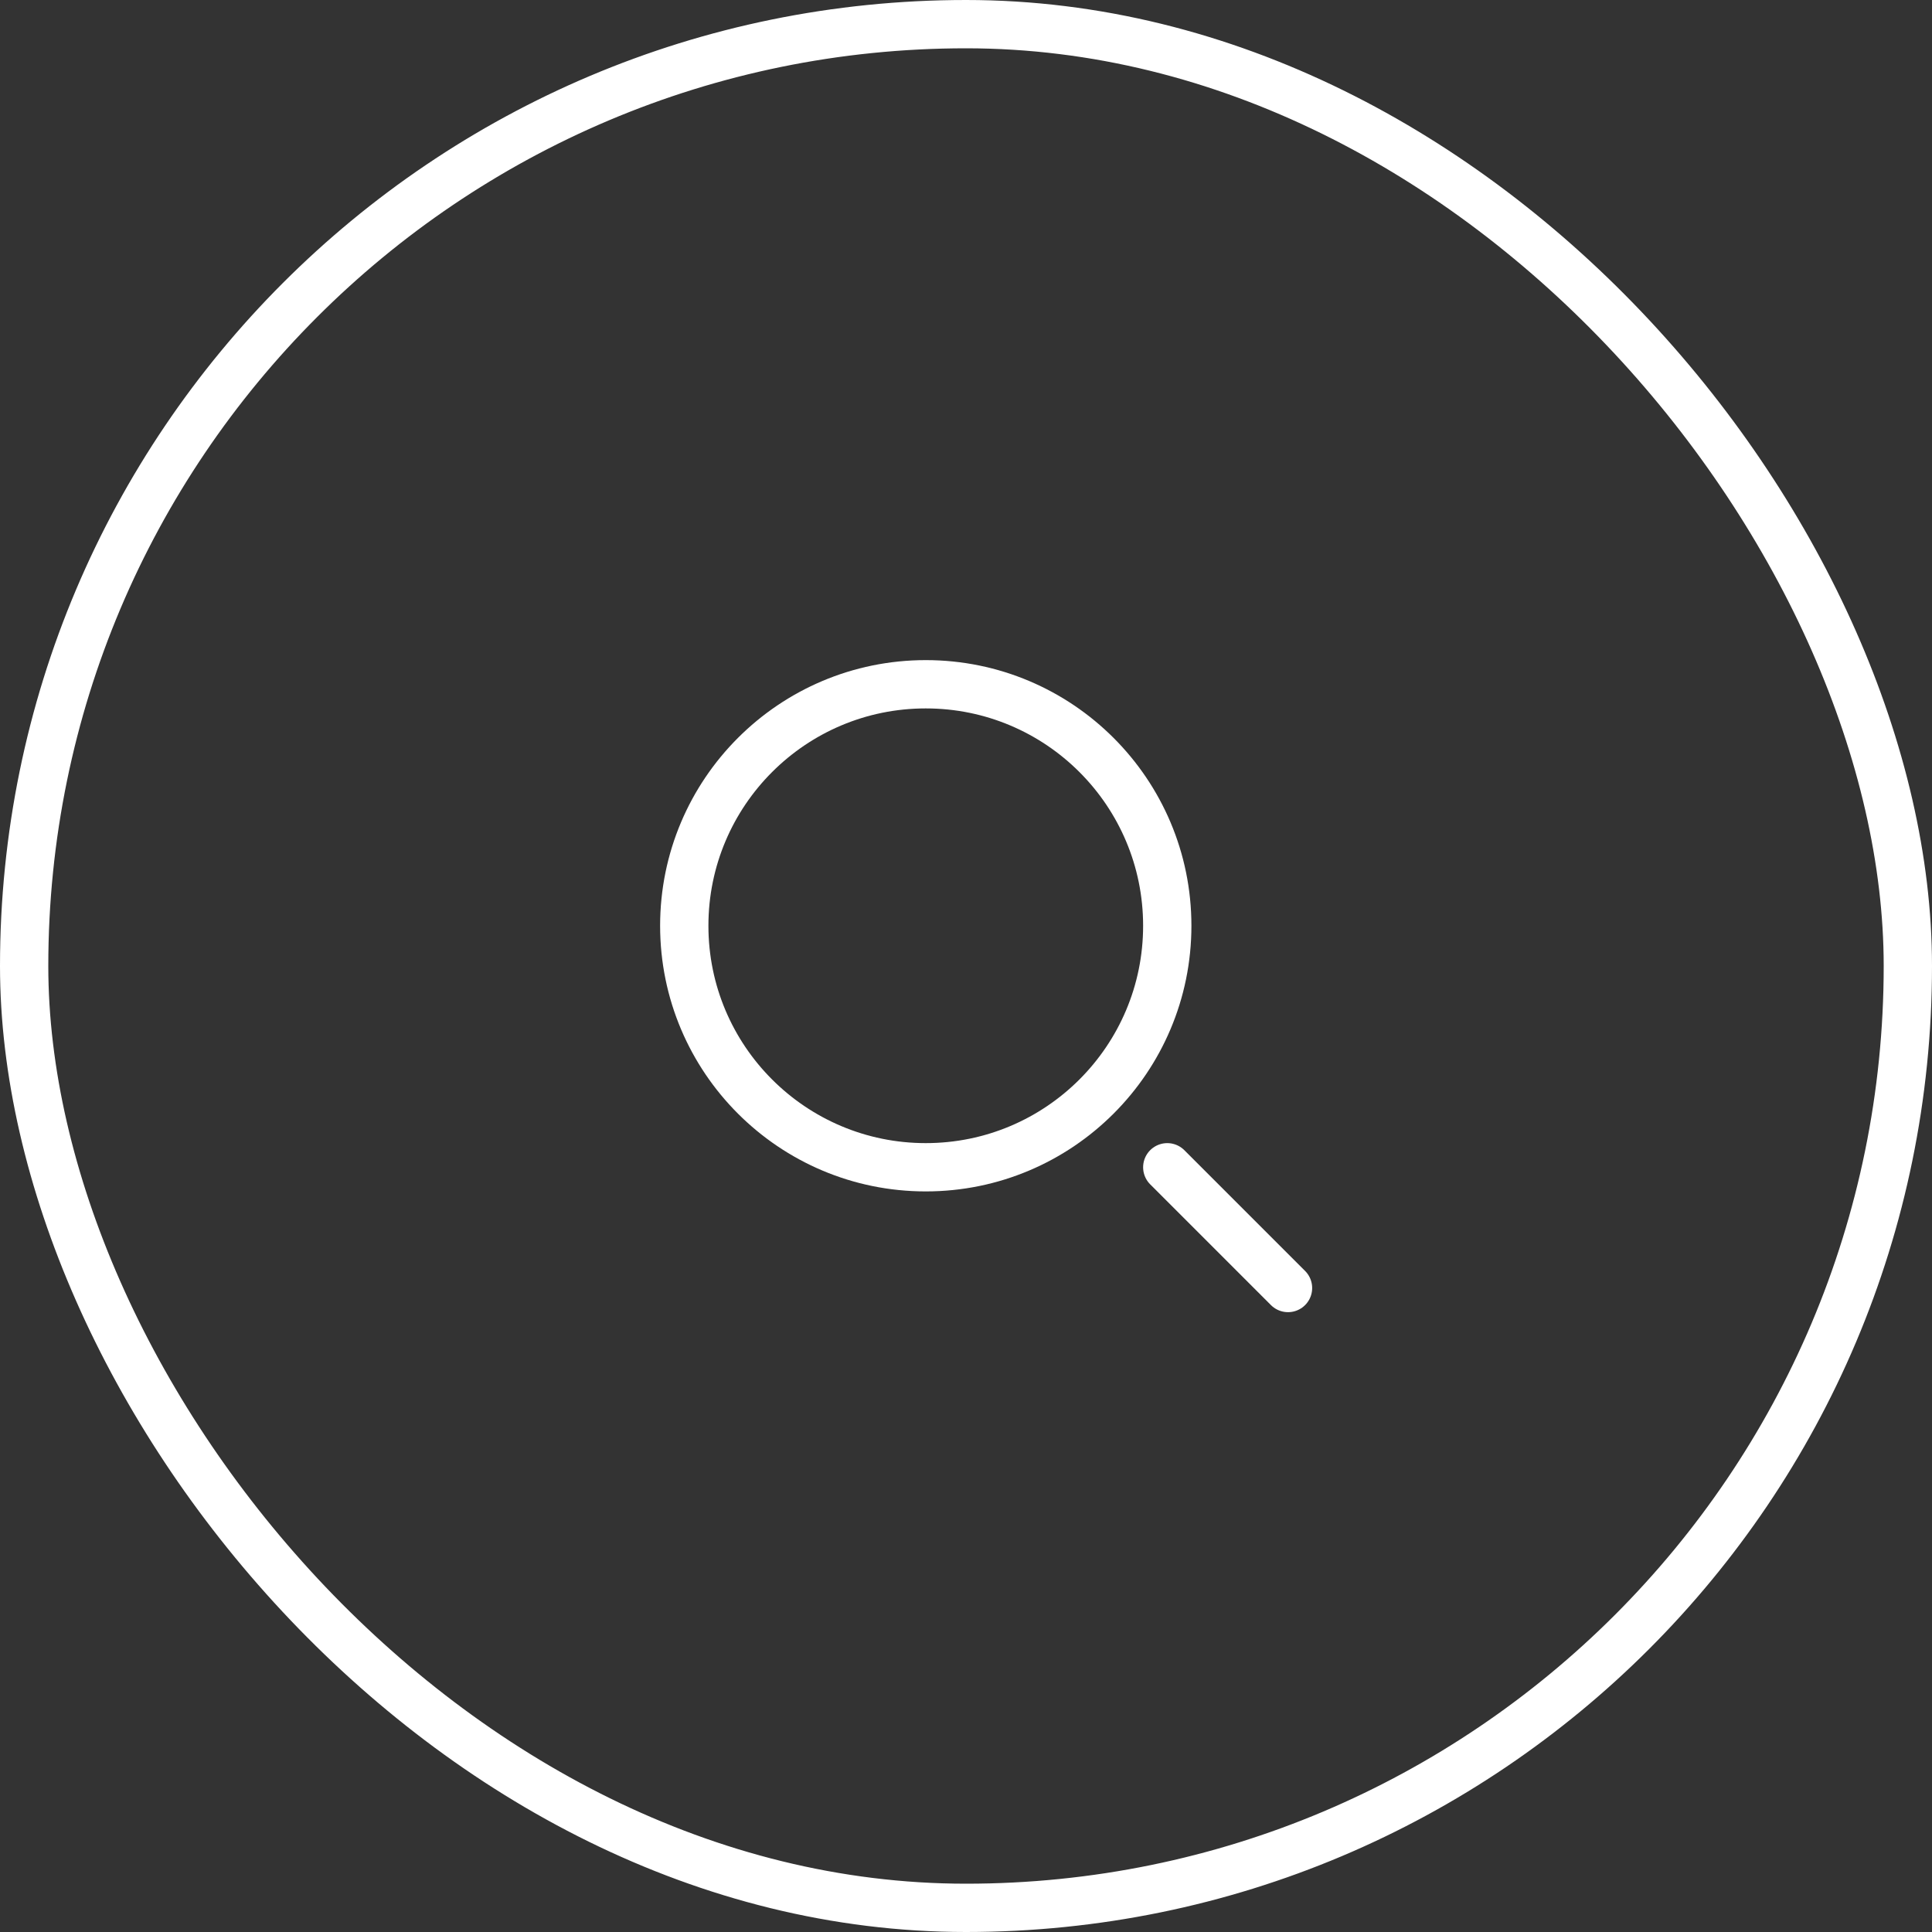
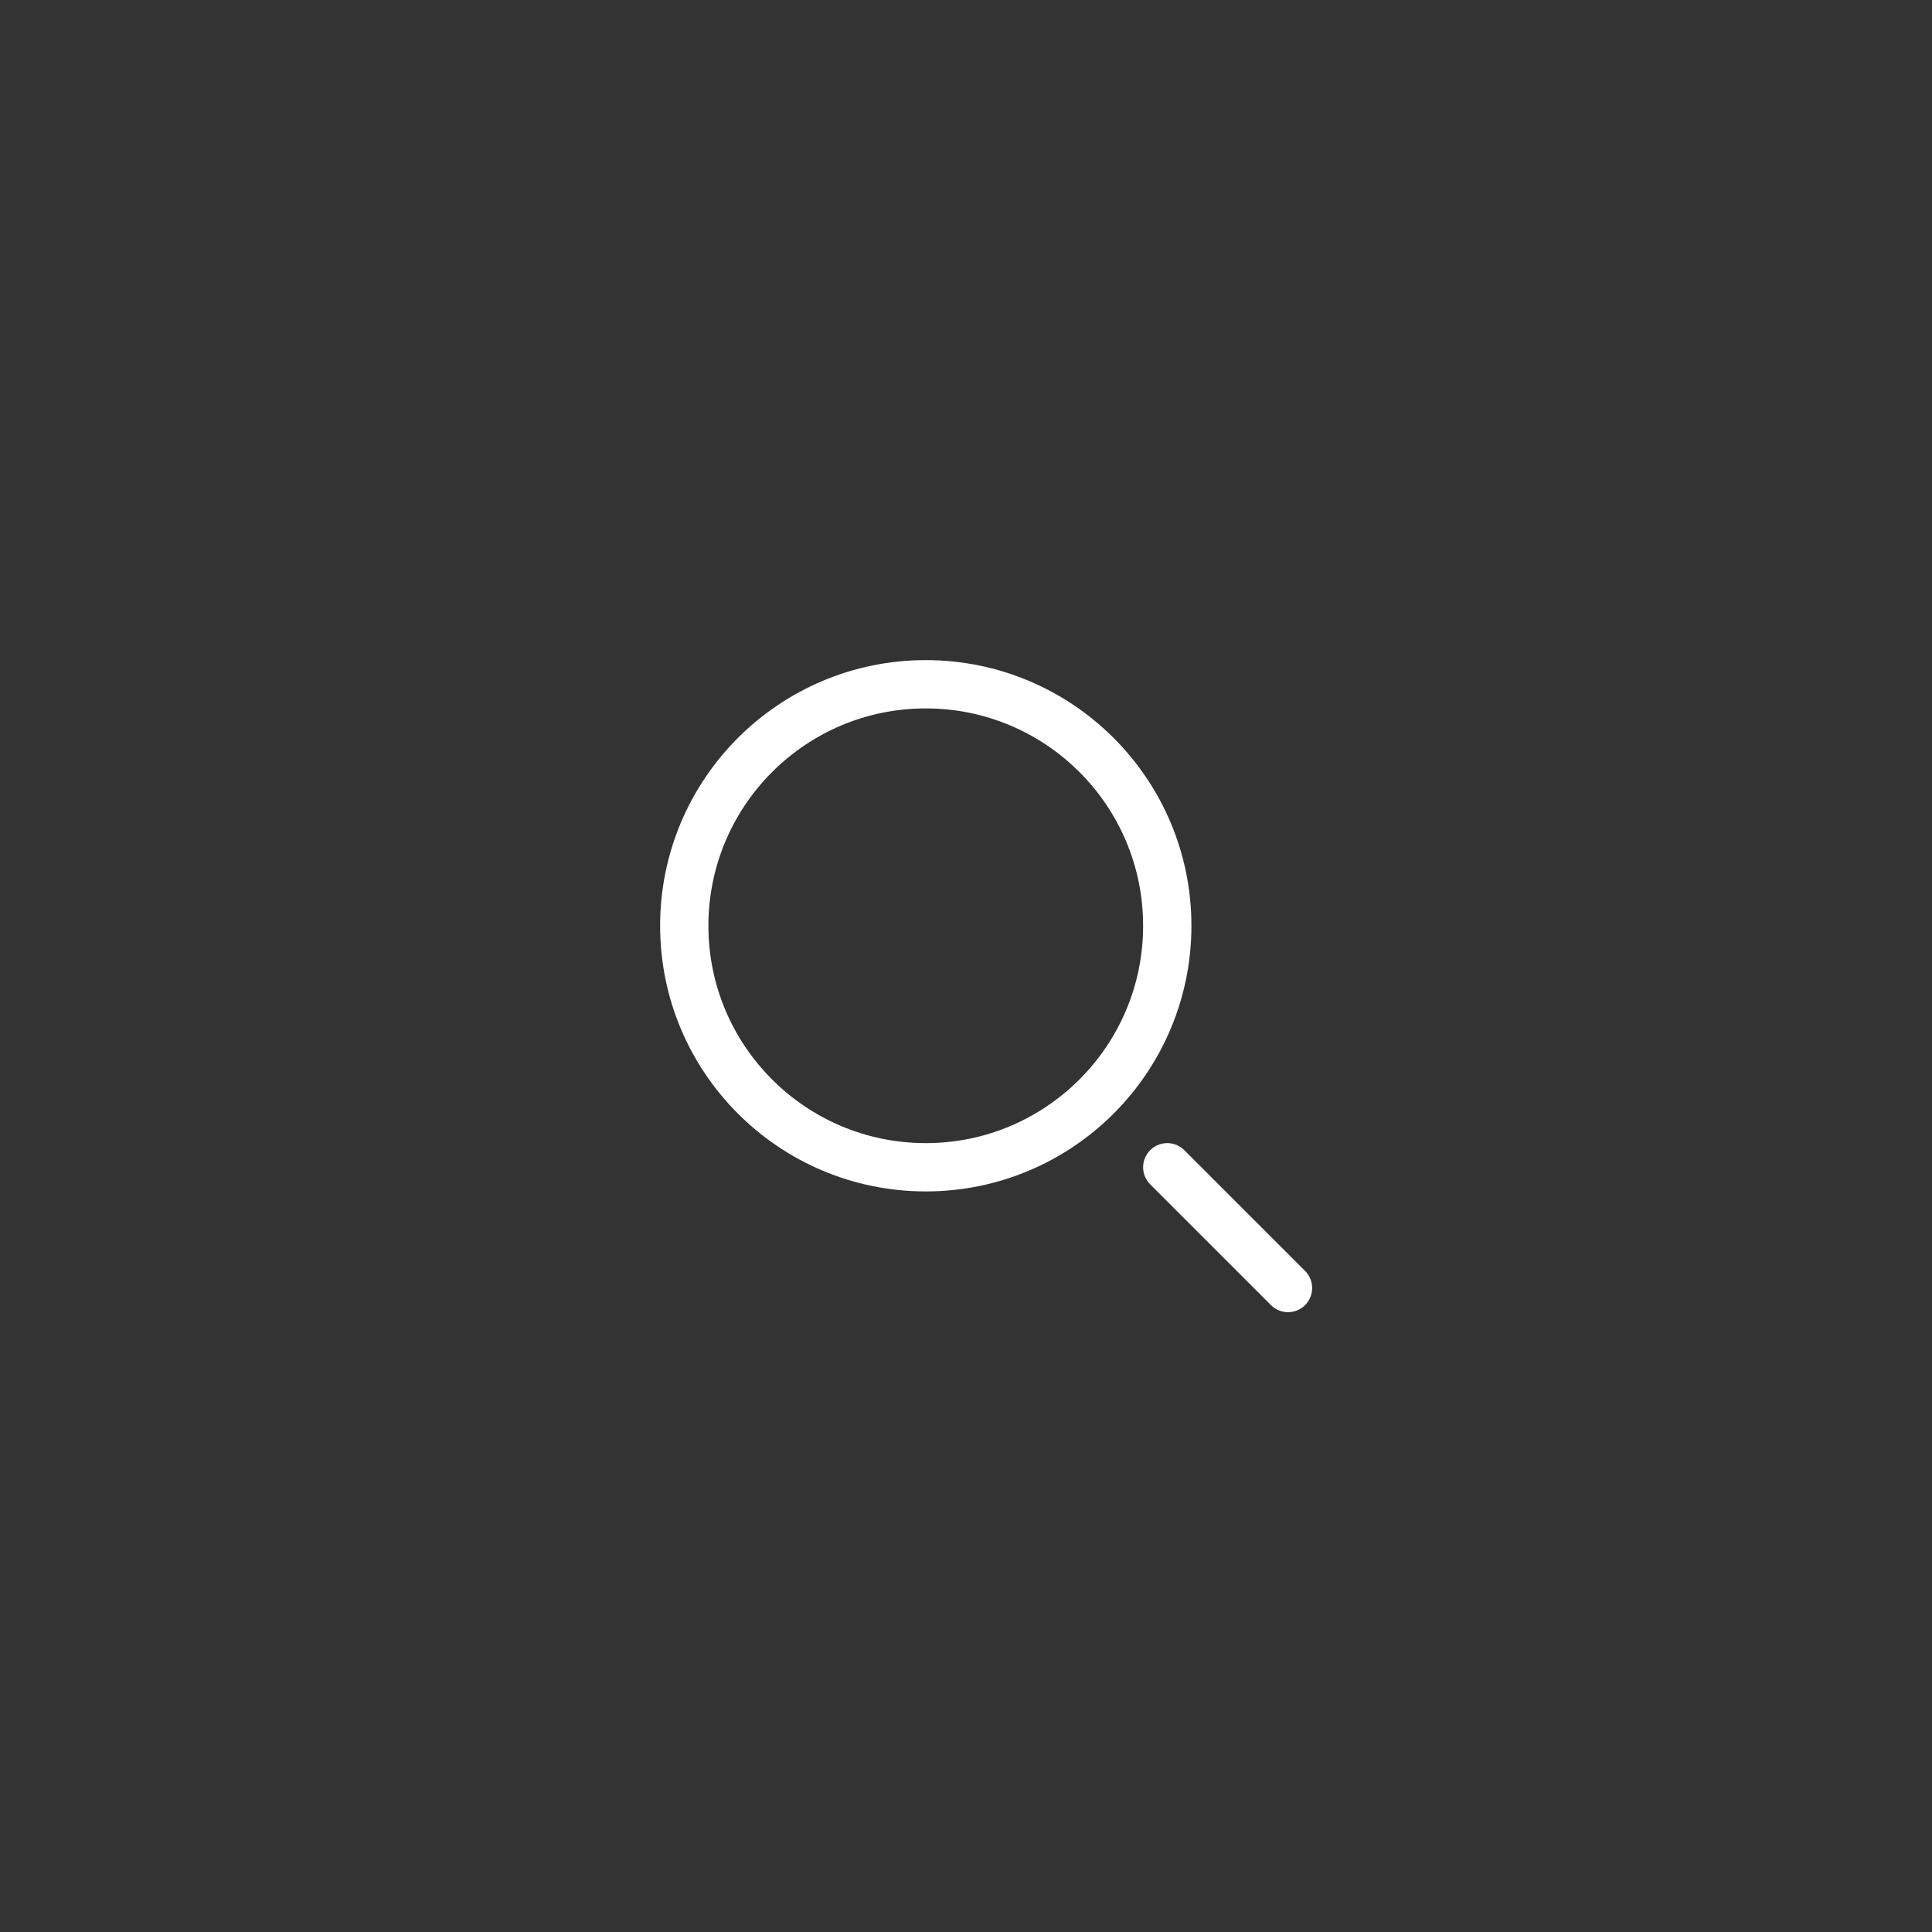
<svg xmlns="http://www.w3.org/2000/svg" width="40" height="40" viewBox="0 0 40 40" fill="none">
  <rect x="0" y="0" width="40" height="40" fill="#333333" stroke="none" />
-   <rect x="0.5" y="0.5" width="39" height="39" rx="19.5" stroke="white" />
  <circle cx="19.167" cy="19.167" r="5" stroke="white" />
  <path d="M26.667 26.667L24.167 24.167" stroke="white" stroke-linecap="round" />
</svg>